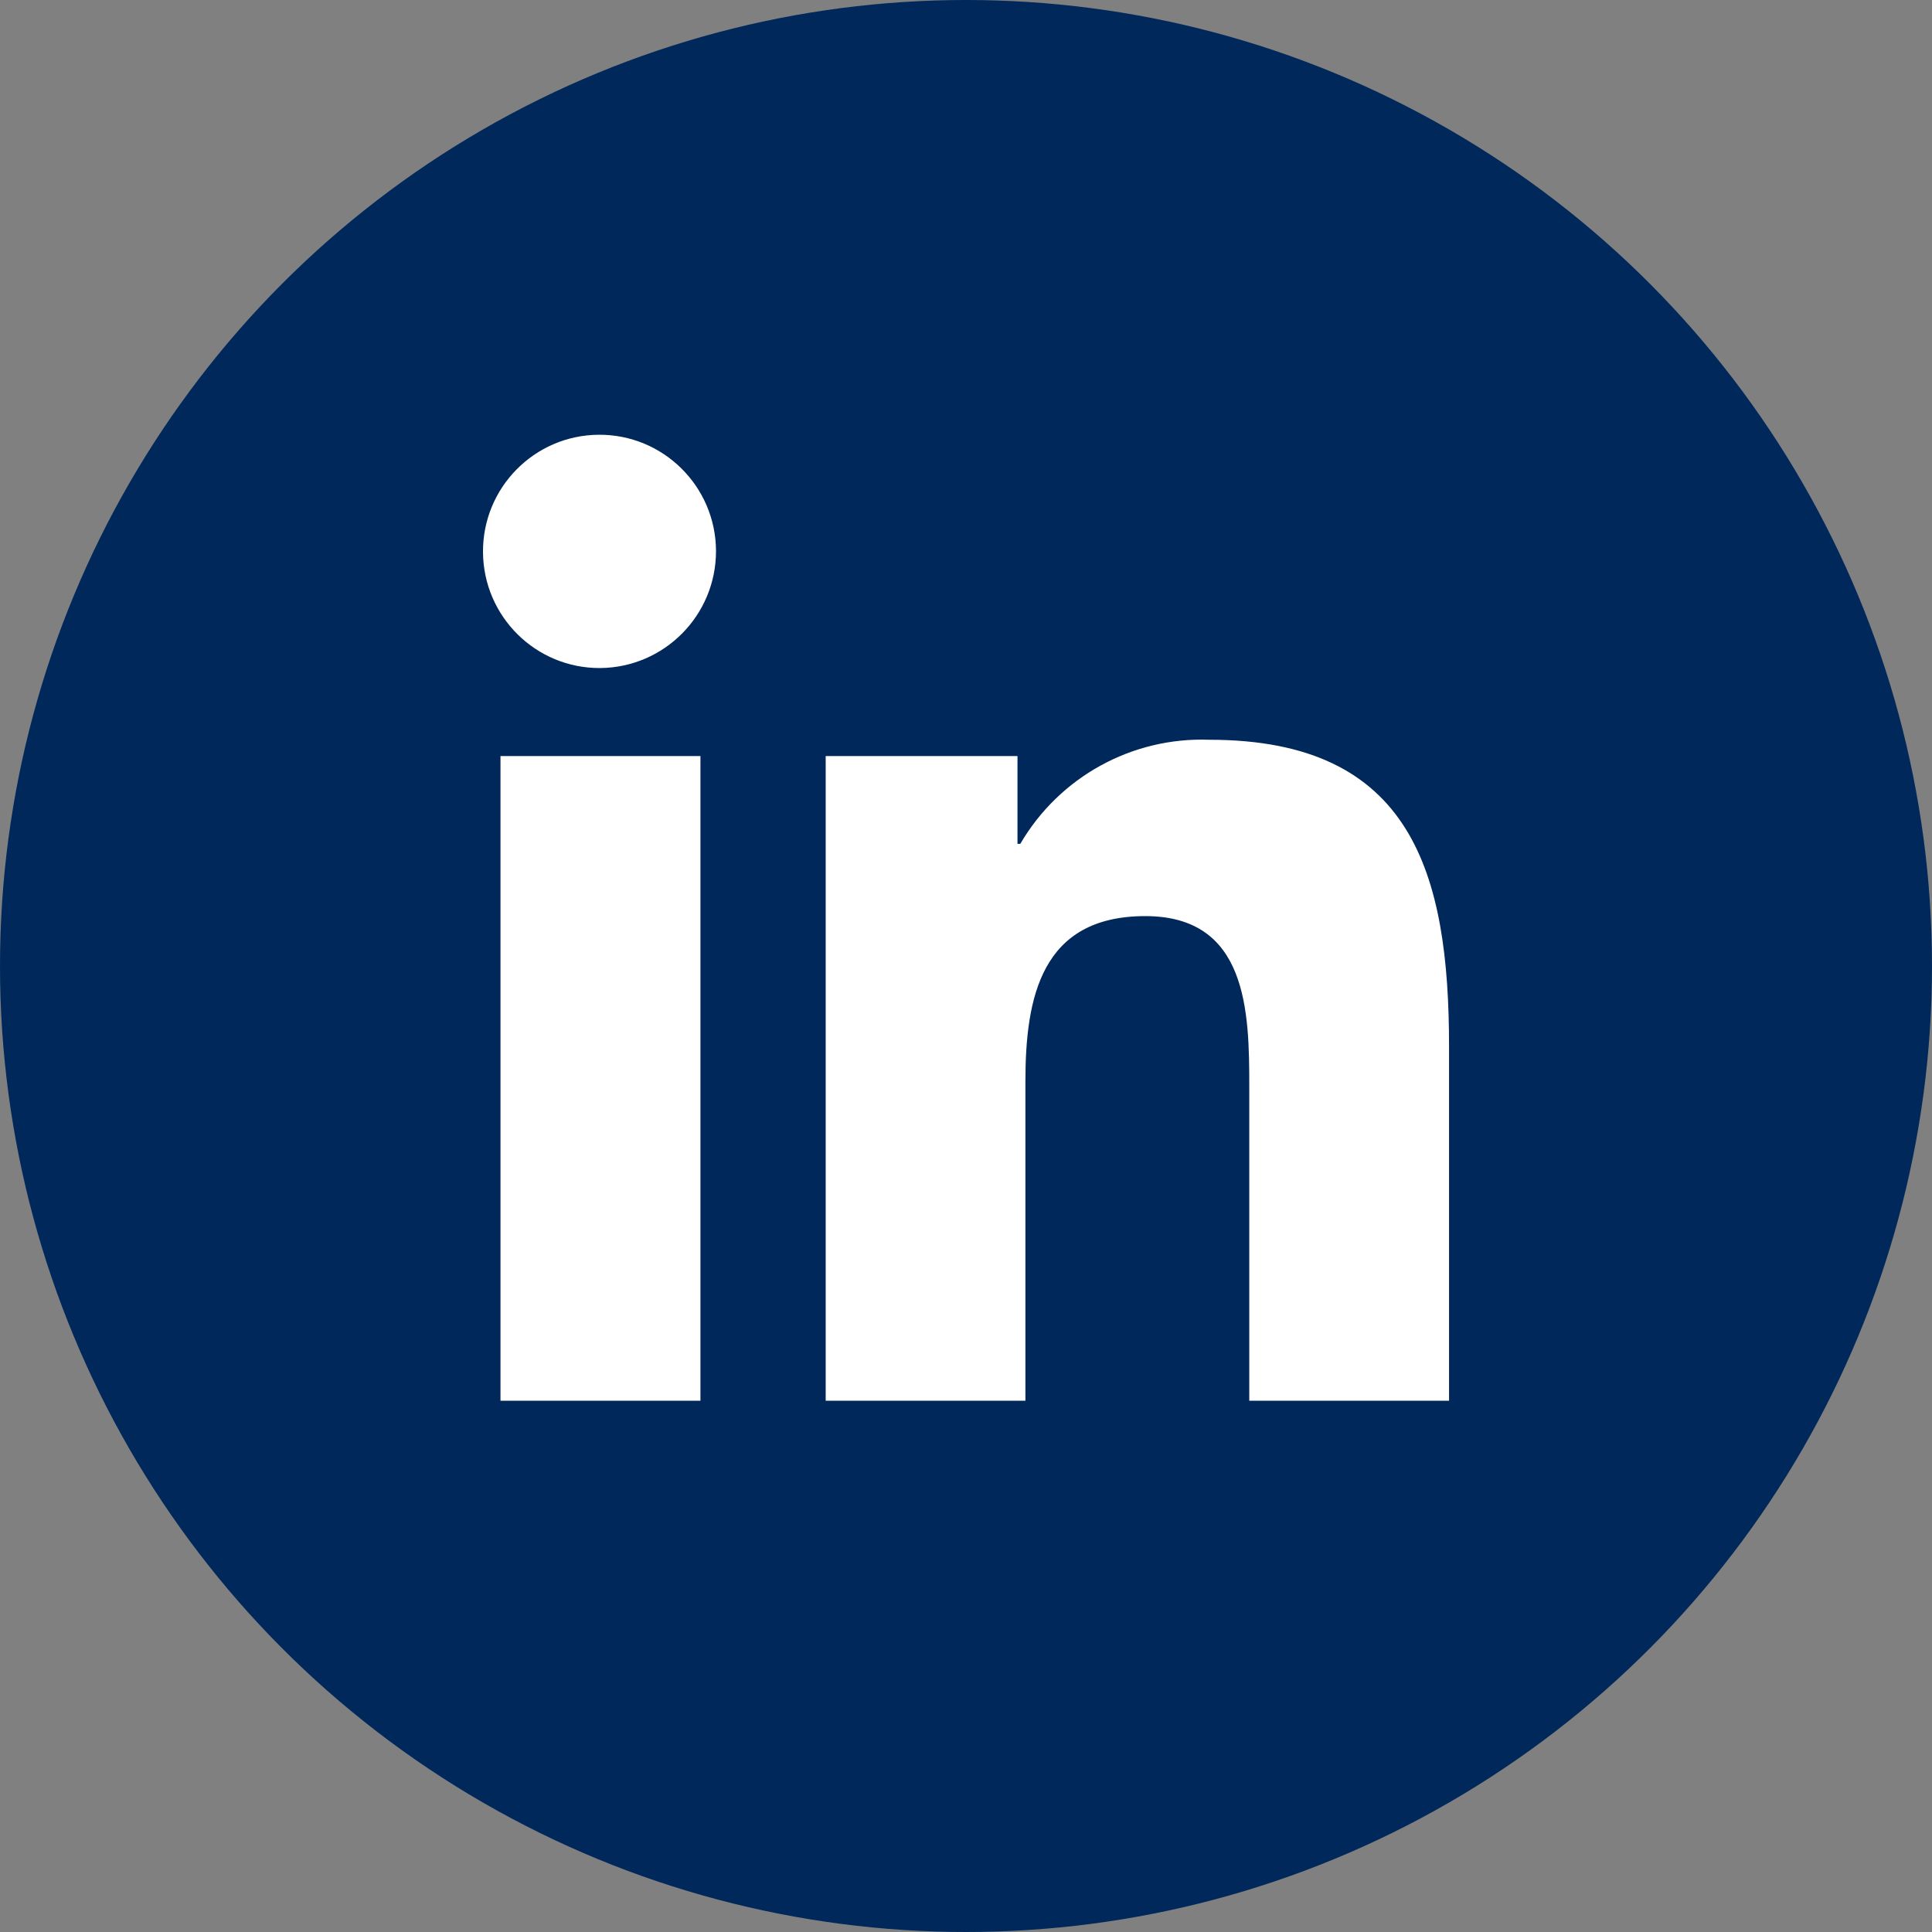
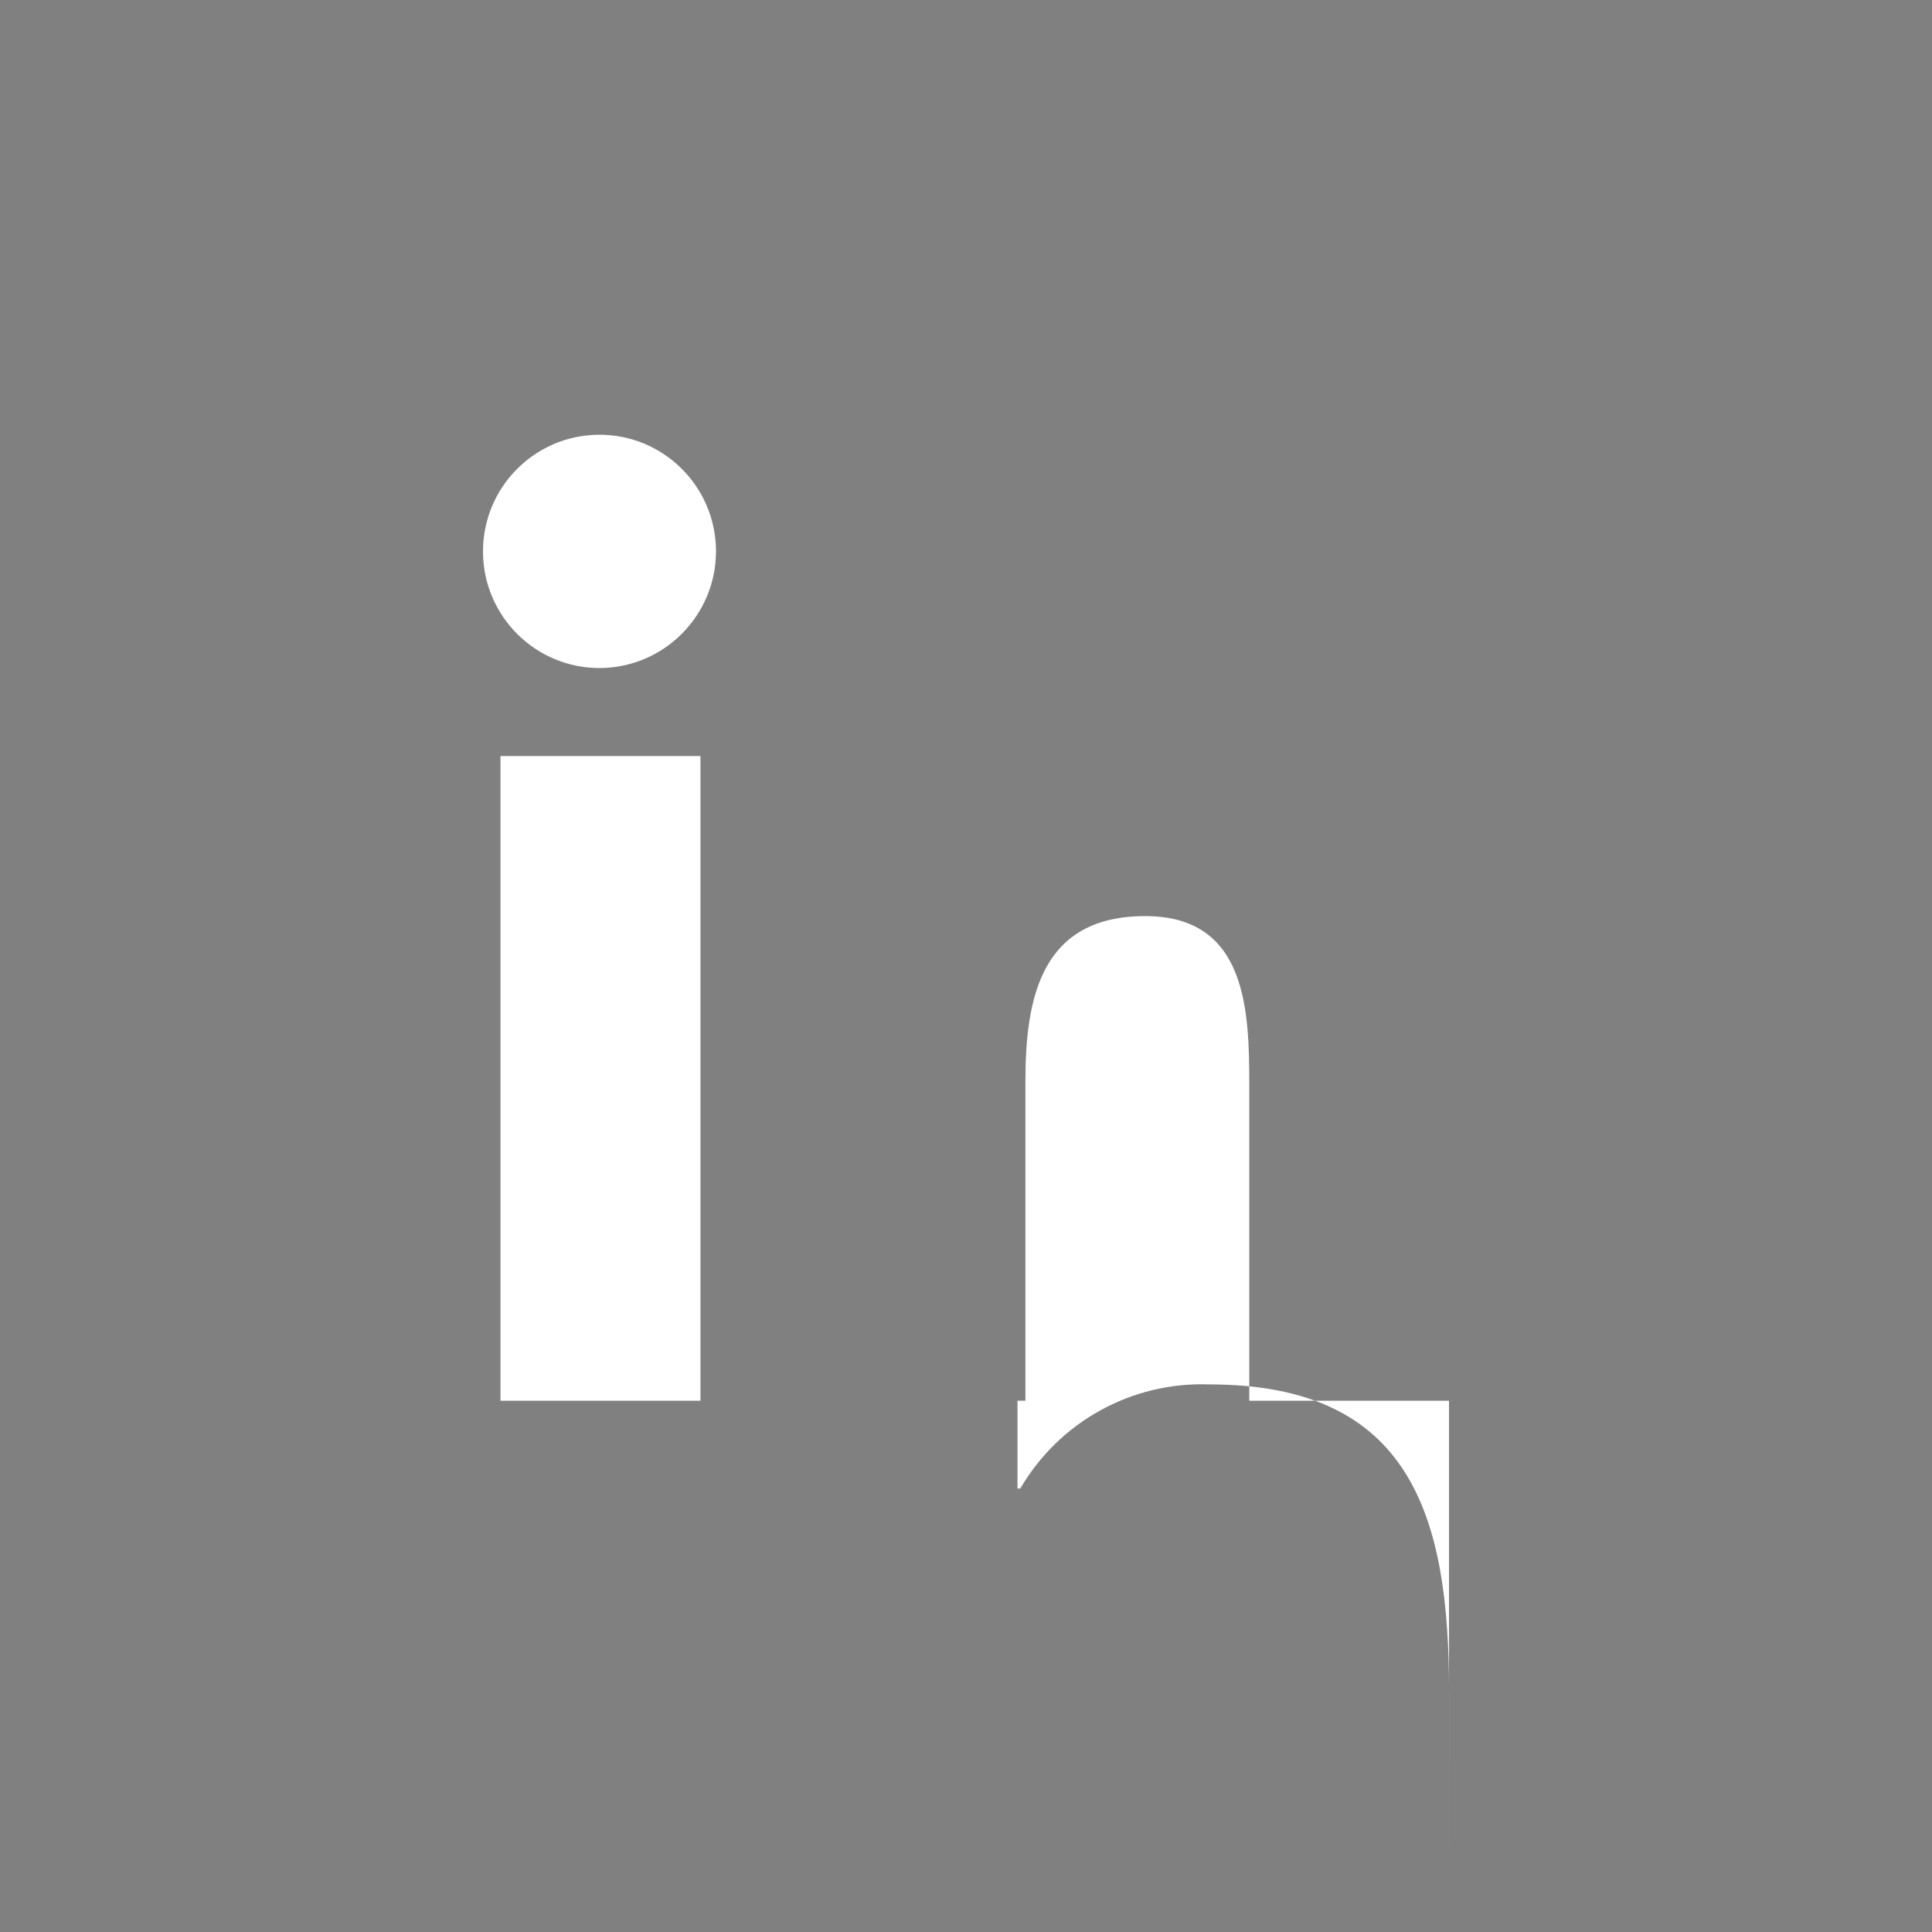
<svg xmlns="http://www.w3.org/2000/svg" id="a" width="40" height="40" viewBox="0 0 40 40">
  <rect x="0" y="0" width="40" height="40" fill="#808080" stroke="none" />
-   <circle id="b" cx="20" cy="20" r="20" style="fill:#00285a; stroke-width:0px;" />
-   <path id="c" d="M14.502,29h-4.14v-13.347h4.14v13.347ZM12.428,13.831c-1.332.009-2.419-1.065-2.428-2.399-.009-1.334,1.064-2.422,2.396-2.431s2.419,1.065,2.428,2.399c0,.002,0,.005,0,.007.002,1.33-1.068,2.412-2.396,2.424ZM30,29h-4.135v-6.498c0-1.549-.031-3.535-2.153-3.535-2.153,0-2.482,1.682-2.482,3.423v6.61h-4.135v-13.347h3.971v1.818h.058c.809-1.386,2.314-2.215,3.917-2.155,4.193,0,4.96,2.762,4.96,6.351v7.333Z" style="fill:#fff; stroke-width:0px;" />
+   <path id="c" d="M14.502,29h-4.14v-13.347h4.14v13.347ZM12.428,13.831c-1.332.009-2.419-1.065-2.428-2.399-.009-1.334,1.064-2.422,2.396-2.431s2.419,1.065,2.428,2.399c0,.002,0,.005,0,.007.002,1.33-1.068,2.412-2.396,2.424ZM30,29h-4.135v-6.498c0-1.549-.031-3.535-2.153-3.535-2.153,0-2.482,1.682-2.482,3.423v6.61h-4.135h3.971v1.818h.058c.809-1.386,2.314-2.215,3.917-2.155,4.193,0,4.96,2.762,4.96,6.351v7.333Z" style="fill:#fff; stroke-width:0px;" />
</svg>